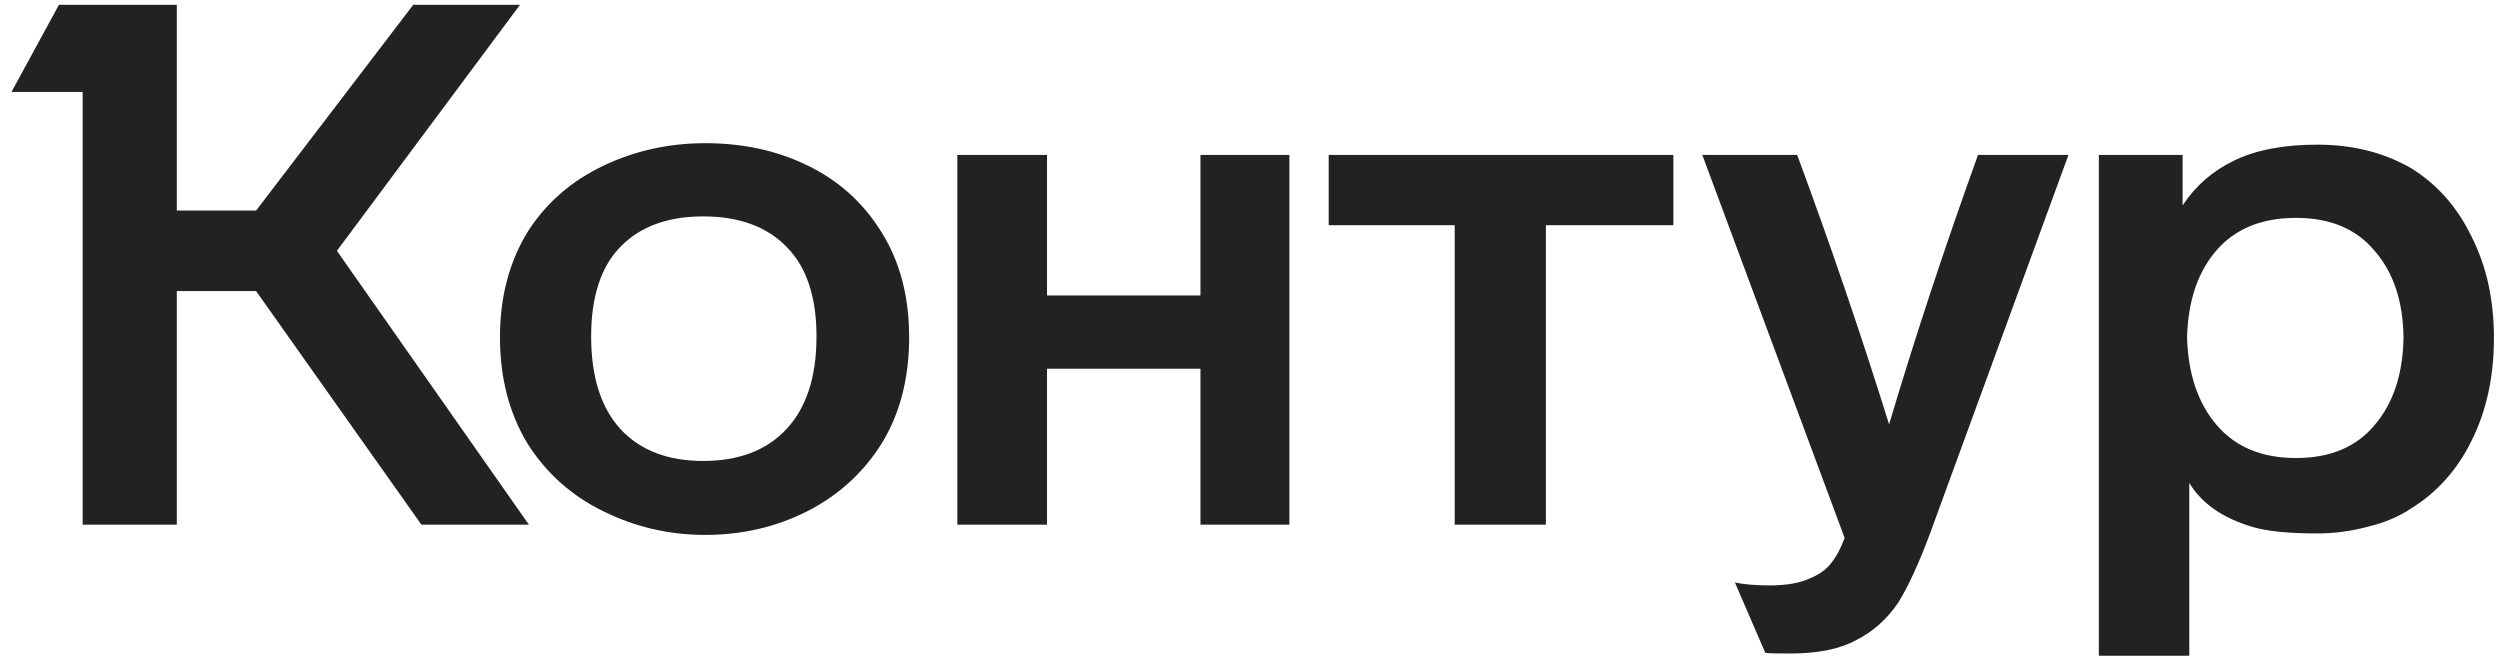
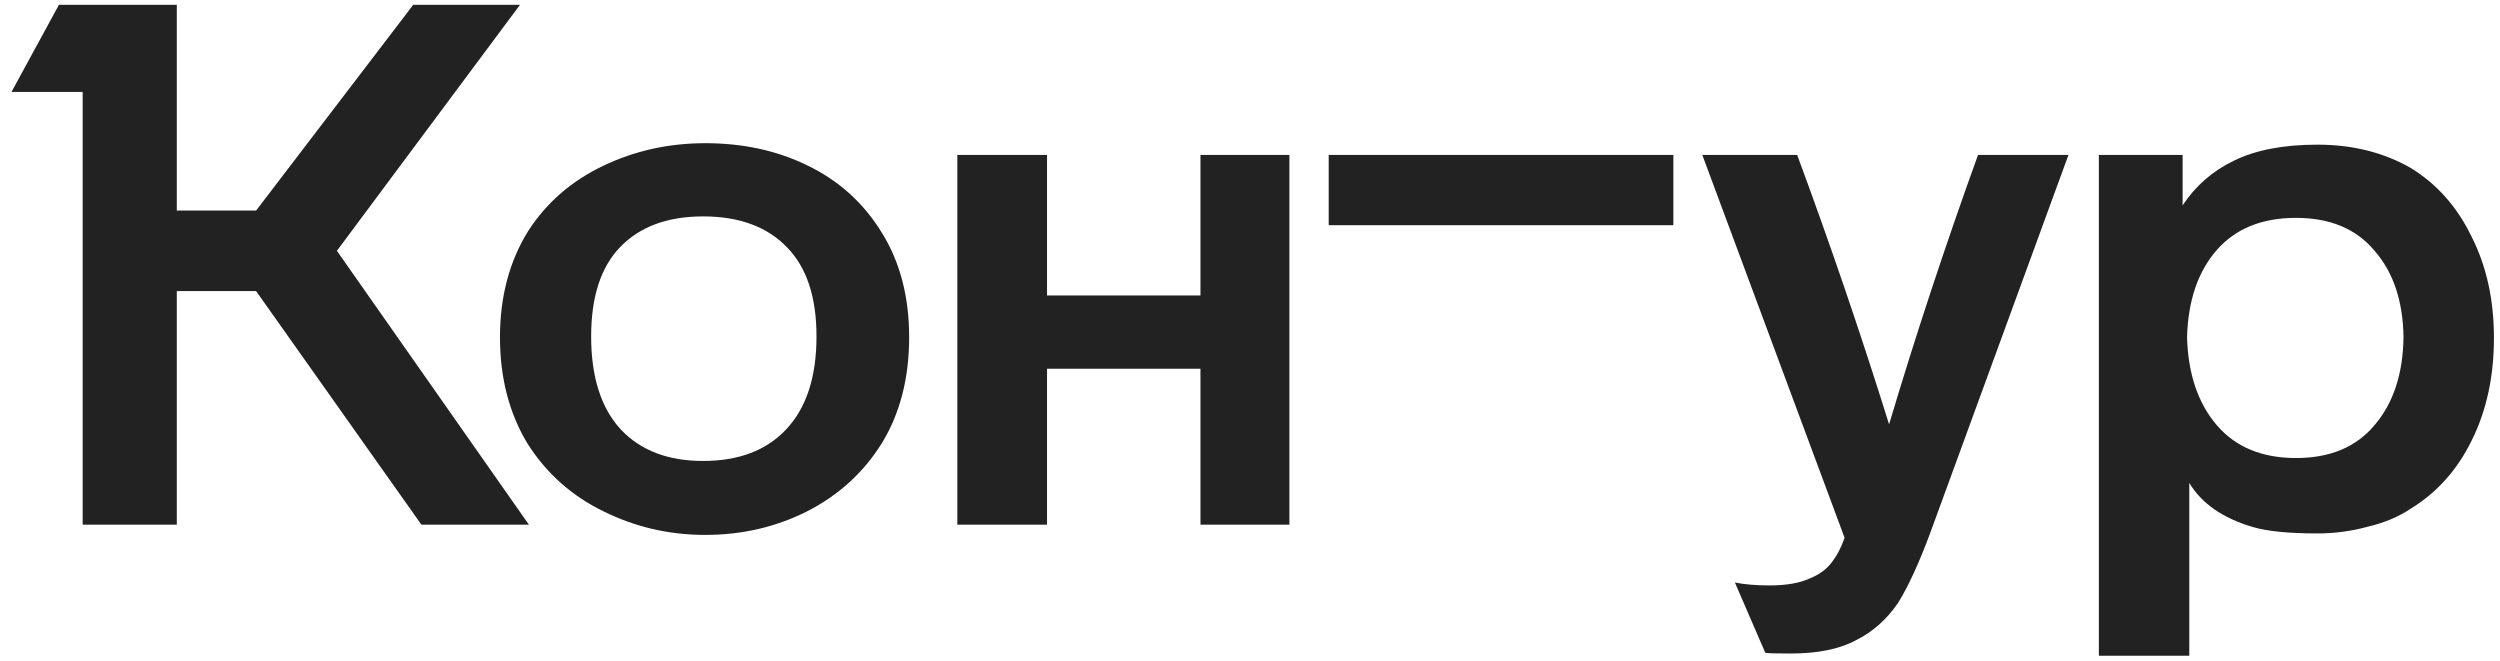
<svg xmlns="http://www.w3.org/2000/svg" width="189" height="50" viewBox="0 0 189 50" fill="none">
-   <path d="M25.47 18.962L39.984 39.664H31.858L19.362 22.006H13.366V39.664H6.249V6.95H0.869L4.456 0.363H13.366V15.918H19.362L31.242 0.363H39.312L25.47 18.962ZM37.798 25.494C37.798 22.431 38.508 19.755 39.928 17.467C41.31 15.327 43.197 13.685 45.588 12.541C47.979 11.397 50.557 10.825 53.321 10.825C56.16 10.825 58.719 11.379 60.998 12.486C63.389 13.63 65.276 15.327 66.658 17.578C68.041 19.792 68.732 22.431 68.732 25.494C68.732 28.593 68.041 31.269 66.658 33.52C65.276 35.734 63.389 37.45 60.998 38.667C58.645 39.848 56.086 40.439 53.321 40.439C50.594 40.439 48.035 39.848 45.644 38.667C43.215 37.487 41.291 35.771 39.872 33.52C38.49 31.232 37.798 28.556 37.798 25.494ZM158.674 11.711H165.006V15.53C165.977 14.054 167.266 12.928 168.873 12.153C170.516 11.342 172.627 10.936 175.205 10.936C177.857 10.936 180.211 11.526 182.266 12.707C184.246 13.925 185.777 15.659 186.861 17.91C187.981 20.124 188.542 22.671 188.542 25.549C188.542 28.464 187.981 31.047 186.861 33.298C185.777 35.512 184.246 37.228 182.266 38.446C181.332 39.073 180.23 39.535 178.959 39.83C177.726 40.162 176.475 40.328 175.205 40.328C173.001 40.328 171.357 40.162 170.274 39.83C168.032 39.166 166.444 38.059 165.51 36.509V49.572H158.674V11.711ZM72.374 11.711H79.155V22.338H90.755V11.711H97.479V39.664H90.755V27.874H79.155V39.664H72.374V11.711ZM100.45 11.711H126.507V17.024H116.869V39.664H109.976V17.024H100.45V11.711ZM135.866 11.711C138.406 18.574 140.722 25.364 142.815 32.081C144.795 25.438 147.036 18.648 149.539 11.711H156.376L145.952 40.217C145.093 42.542 144.272 44.332 143.487 45.587C142.628 46.841 141.563 47.782 140.293 48.41C139.06 49.074 137.416 49.406 135.361 49.406C134.204 49.406 133.568 49.388 133.456 49.351L131.158 44.037C131.868 44.184 132.746 44.258 133.793 44.258C135.063 44.258 136.09 44.074 136.875 43.705C137.585 43.41 138.126 43.004 138.5 42.487C138.873 42.007 139.191 41.398 139.452 40.66L128.693 11.711H135.866ZM44.691 25.438C44.691 28.501 45.438 30.844 46.933 32.468C48.427 34.055 50.501 34.848 53.153 34.848C55.843 34.848 57.935 34.055 59.429 32.468C60.961 30.844 61.727 28.501 61.727 25.438C61.727 22.449 60.98 20.198 59.485 18.685C57.991 17.135 55.88 16.36 53.153 16.36C50.463 16.36 48.371 17.135 46.877 18.685C45.42 20.198 44.691 22.449 44.691 25.438ZM165.342 25.494C165.417 28.261 166.164 30.475 167.583 32.136C169.004 33.796 171.002 34.627 173.579 34.627C176.157 34.627 178.137 33.796 179.52 32.136C180.939 30.475 181.668 28.261 181.705 25.494C181.668 22.763 180.939 20.586 179.52 18.962C178.137 17.301 176.157 16.471 173.579 16.471C171.002 16.471 169.004 17.283 167.583 18.907C166.164 20.53 165.417 22.726 165.342 25.494Z" fill="#222222" />
+   <path d="M25.47 18.962L39.984 39.664H31.858L19.362 22.006H13.366V39.664H6.249V6.95H0.869L4.456 0.363H13.366V15.918H19.362L31.242 0.363H39.312L25.47 18.962ZM37.798 25.494C37.798 22.431 38.508 19.755 39.928 17.467C41.31 15.327 43.197 13.685 45.588 12.541C47.979 11.397 50.557 10.825 53.321 10.825C56.16 10.825 58.719 11.379 60.998 12.486C63.389 13.63 65.276 15.327 66.658 17.578C68.041 19.792 68.732 22.431 68.732 25.494C68.732 28.593 68.041 31.269 66.658 33.52C65.276 35.734 63.389 37.45 60.998 38.667C58.645 39.848 56.086 40.439 53.321 40.439C50.594 40.439 48.035 39.848 45.644 38.667C43.215 37.487 41.291 35.771 39.872 33.52C38.49 31.232 37.798 28.556 37.798 25.494ZM158.674 11.711H165.006V15.53C165.977 14.054 167.266 12.928 168.873 12.153C170.516 11.342 172.627 10.936 175.205 10.936C177.857 10.936 180.211 11.526 182.266 12.707C184.246 13.925 185.777 15.659 186.861 17.91C187.981 20.124 188.542 22.671 188.542 25.549C188.542 28.464 187.981 31.047 186.861 33.298C185.777 35.512 184.246 37.228 182.266 38.446C181.332 39.073 180.23 39.535 178.959 39.83C177.726 40.162 176.475 40.328 175.205 40.328C173.001 40.328 171.357 40.162 170.274 39.83C168.032 39.166 166.444 38.059 165.51 36.509V49.572H158.674V11.711ZM72.374 11.711H79.155V22.338H90.755V11.711H97.479V39.664H90.755V27.874H79.155V39.664H72.374V11.711ZM100.45 11.711H126.507V17.024H116.869V39.664V17.024H100.45V11.711ZM135.866 11.711C138.406 18.574 140.722 25.364 142.815 32.081C144.795 25.438 147.036 18.648 149.539 11.711H156.376L145.952 40.217C145.093 42.542 144.272 44.332 143.487 45.587C142.628 46.841 141.563 47.782 140.293 48.41C139.06 49.074 137.416 49.406 135.361 49.406C134.204 49.406 133.568 49.388 133.456 49.351L131.158 44.037C131.868 44.184 132.746 44.258 133.793 44.258C135.063 44.258 136.09 44.074 136.875 43.705C137.585 43.41 138.126 43.004 138.5 42.487C138.873 42.007 139.191 41.398 139.452 40.66L128.693 11.711H135.866ZM44.691 25.438C44.691 28.501 45.438 30.844 46.933 32.468C48.427 34.055 50.501 34.848 53.153 34.848C55.843 34.848 57.935 34.055 59.429 32.468C60.961 30.844 61.727 28.501 61.727 25.438C61.727 22.449 60.98 20.198 59.485 18.685C57.991 17.135 55.88 16.36 53.153 16.36C50.463 16.36 48.371 17.135 46.877 18.685C45.42 20.198 44.691 22.449 44.691 25.438ZM165.342 25.494C165.417 28.261 166.164 30.475 167.583 32.136C169.004 33.796 171.002 34.627 173.579 34.627C176.157 34.627 178.137 33.796 179.52 32.136C180.939 30.475 181.668 28.261 181.705 25.494C181.668 22.763 180.939 20.586 179.52 18.962C178.137 17.301 176.157 16.471 173.579 16.471C171.002 16.471 169.004 17.283 167.583 18.907C166.164 20.53 165.417 22.726 165.342 25.494Z" fill="#222222" />
</svg>